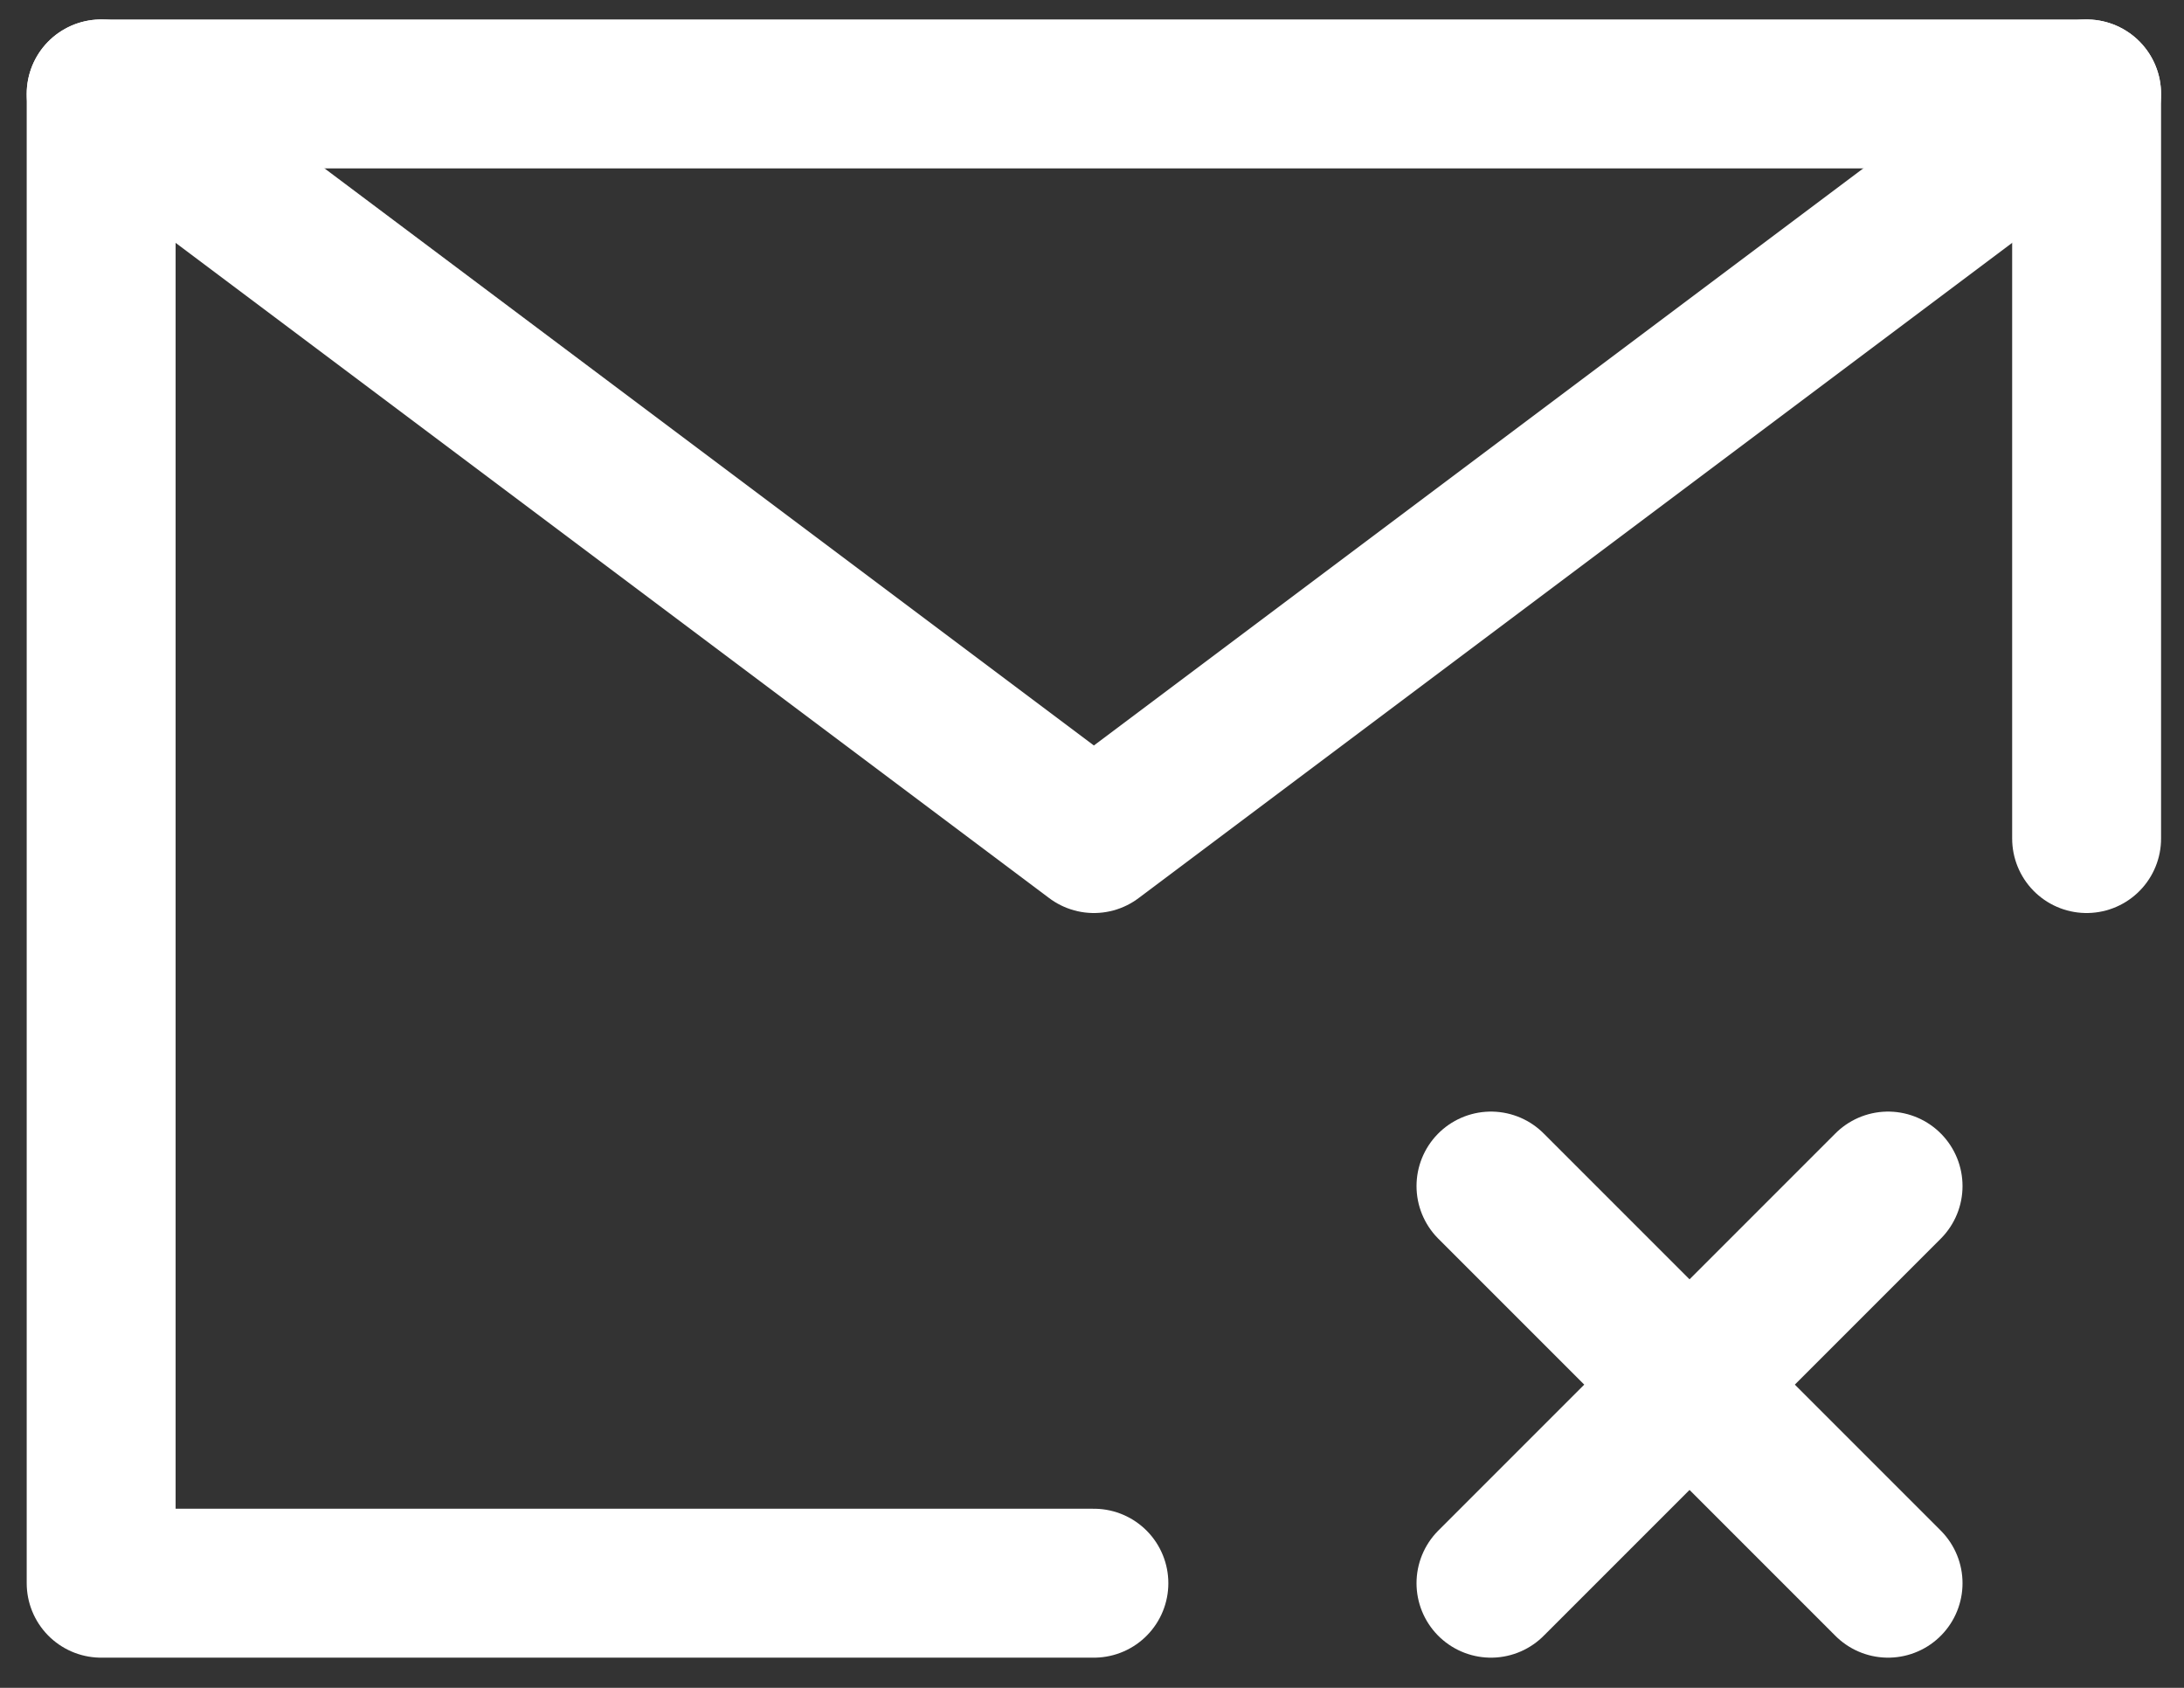
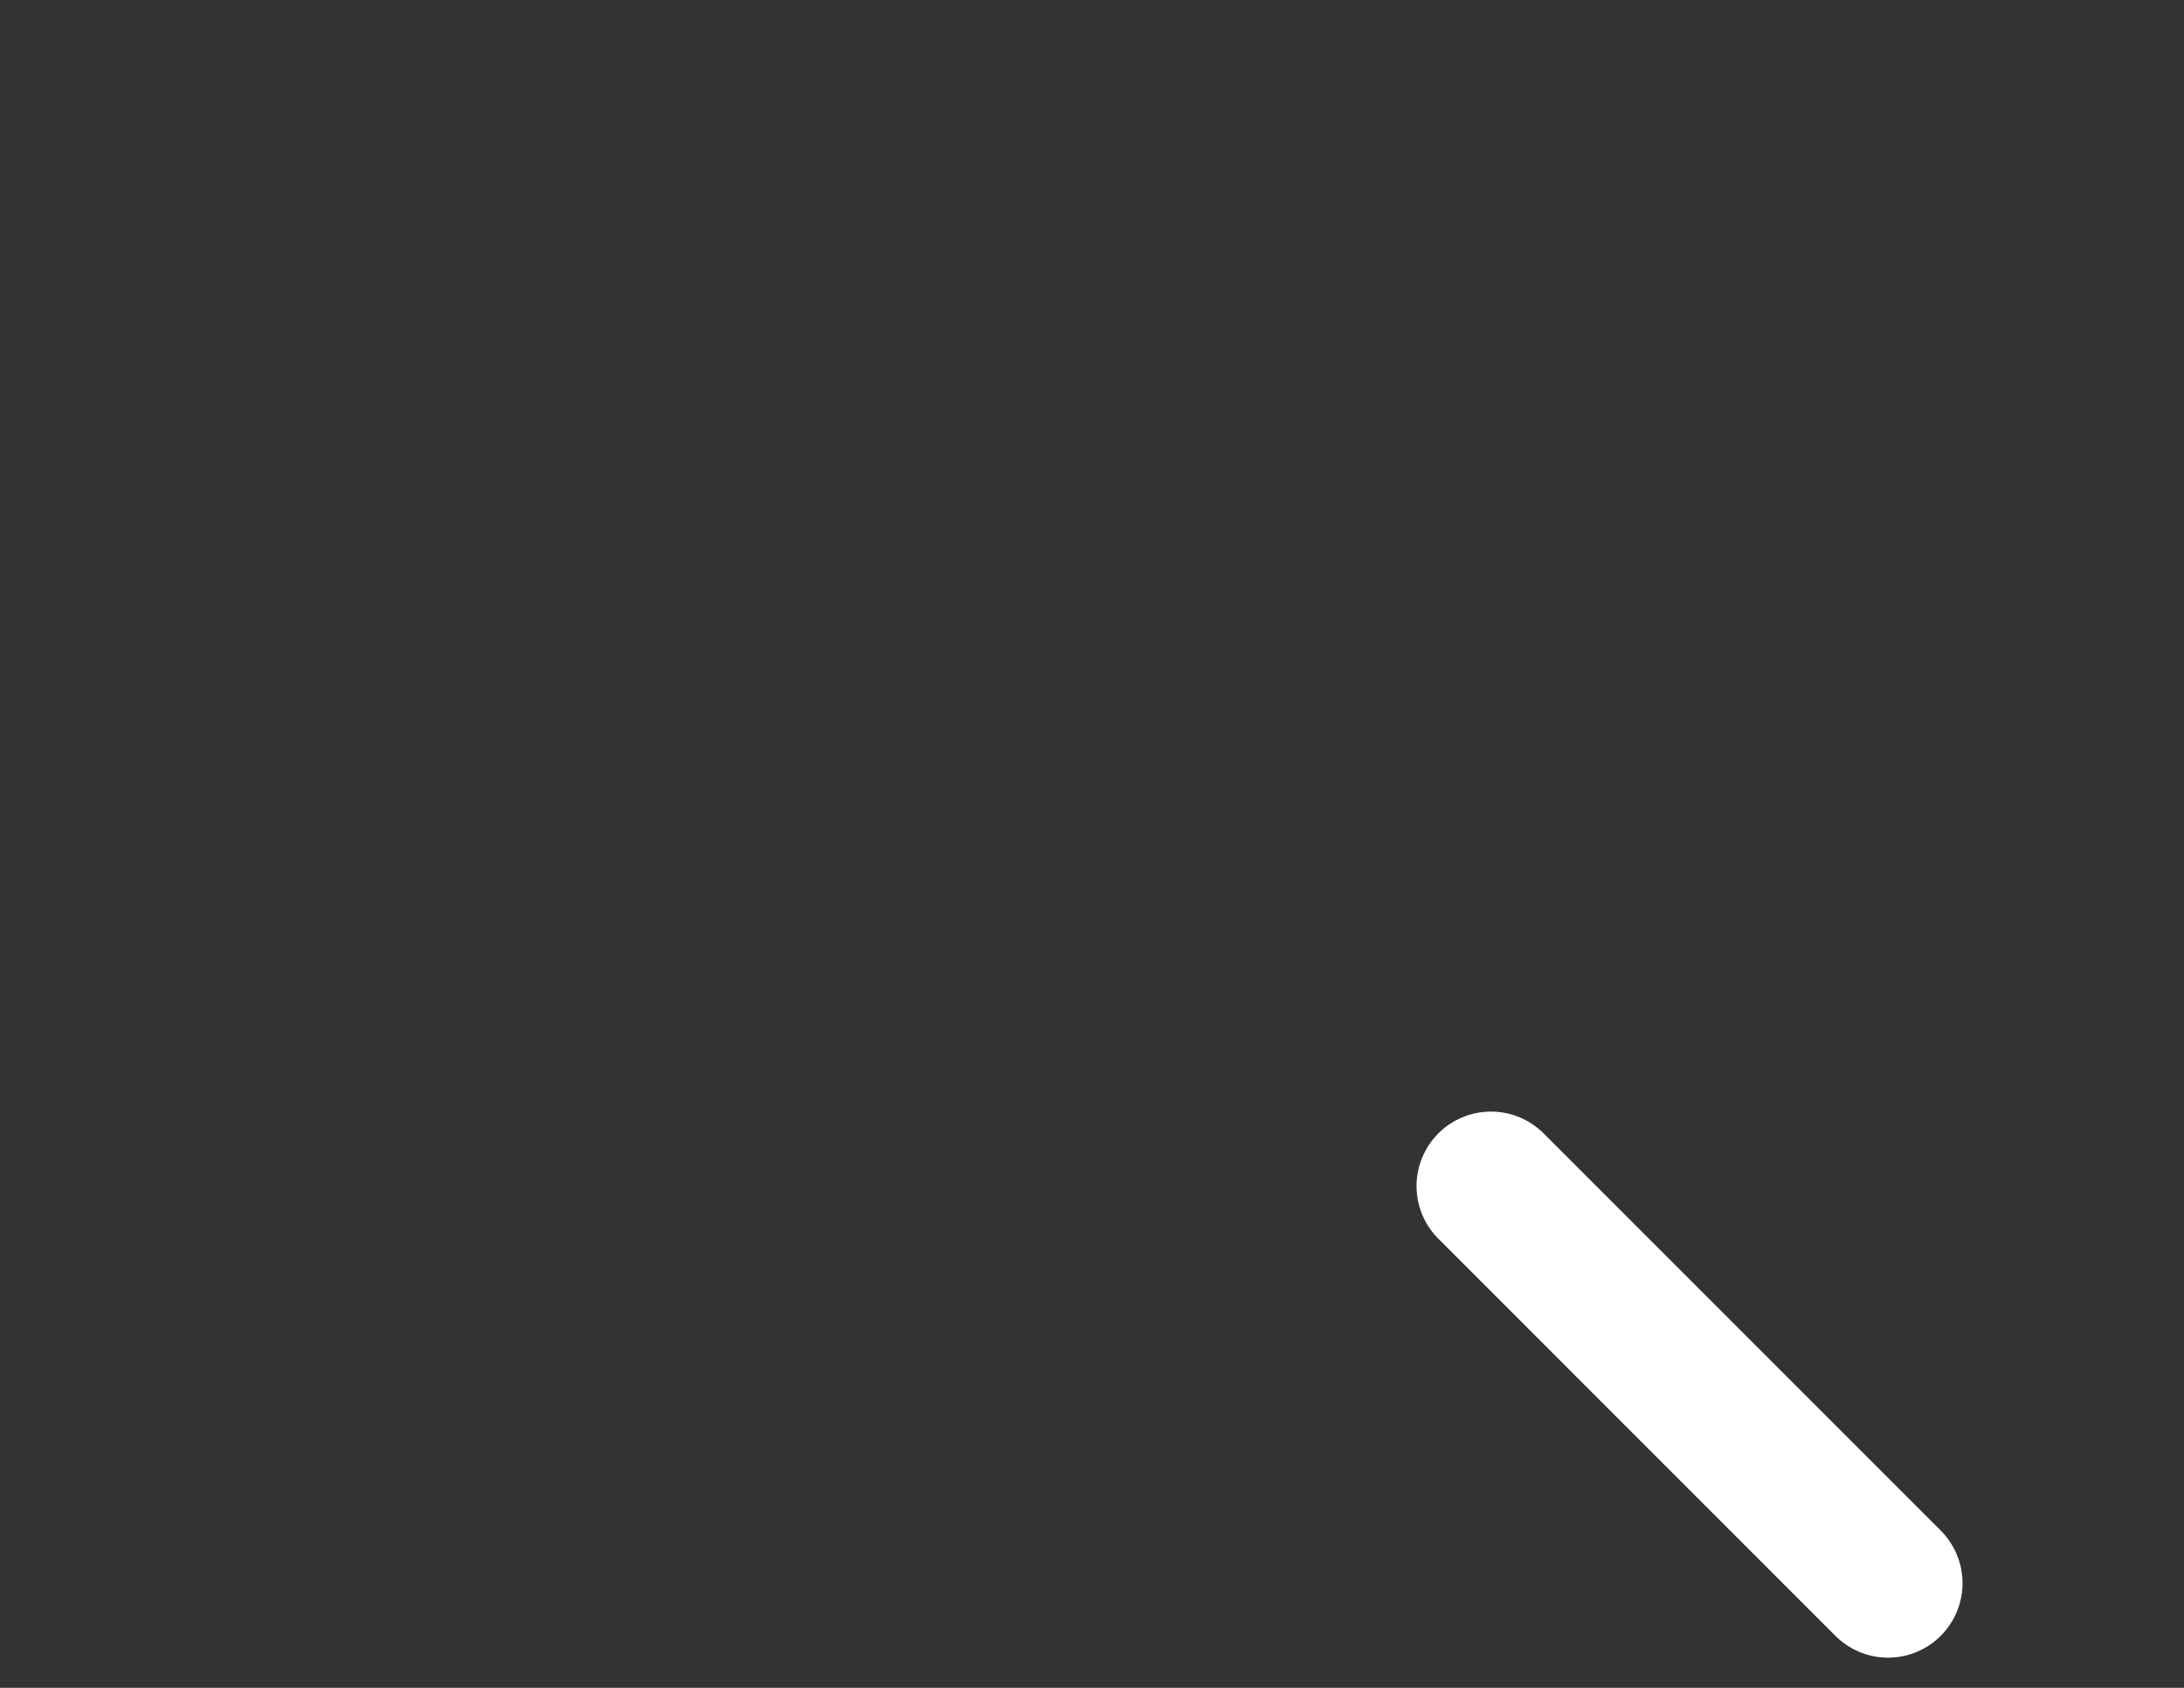
<svg xmlns="http://www.w3.org/2000/svg" width="22" height="17" viewBox="0 0 22 17" fill="none">
  <rect x="0" y="0" width="22" height="17" fill="#333333" stroke="none" />
-   <path d="M21.019 8.446V0.946H11.019H1.019V8.446V15.946H11.019" stroke="white" stroke-width="1.5" stroke-linecap="round" stroke-linejoin="round" />
-   <path d="M19.019 11.946L15.019 15.946" stroke="white" stroke-width="1.5" stroke-linecap="round" stroke-linejoin="round" />
  <path d="M15.019 11.946L19.019 15.946" stroke="white" stroke-width="1.5" stroke-linecap="round" stroke-linejoin="round" />
-   <path d="M1.019 0.946L11.019 8.446L21.019 0.946" stroke="white" stroke-width="1.5" stroke-linecap="round" stroke-linejoin="round" />
</svg>